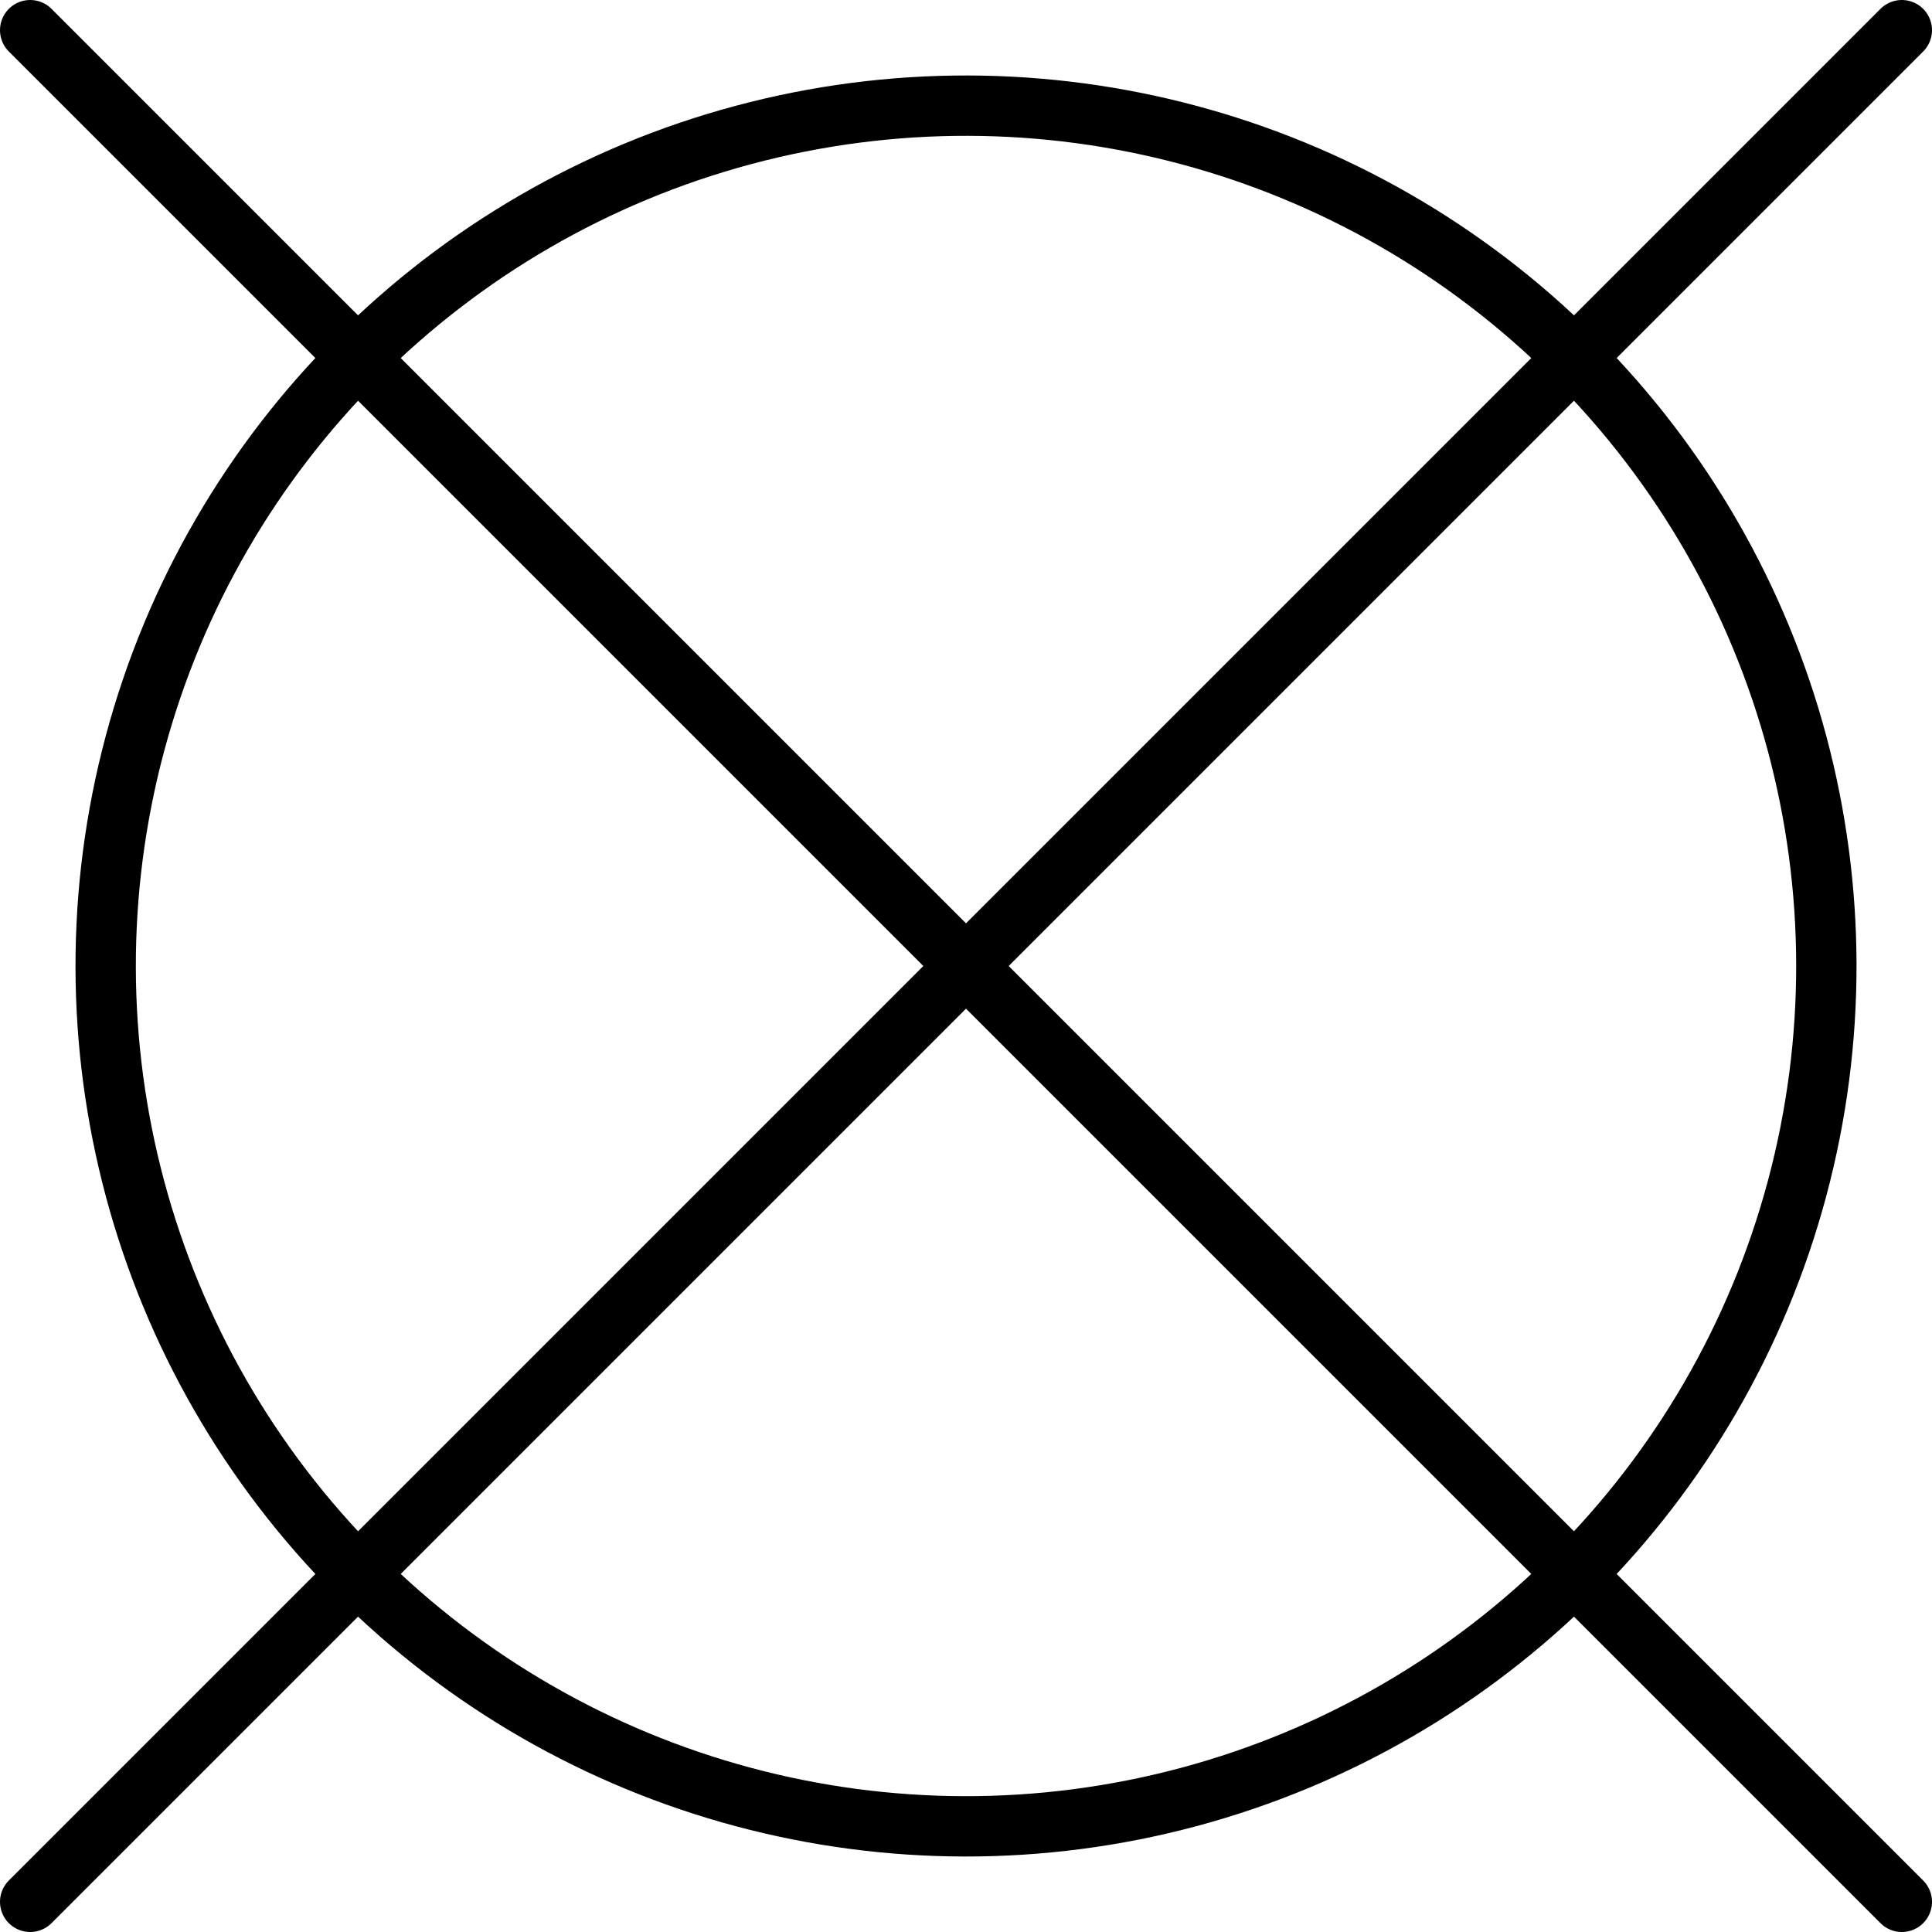
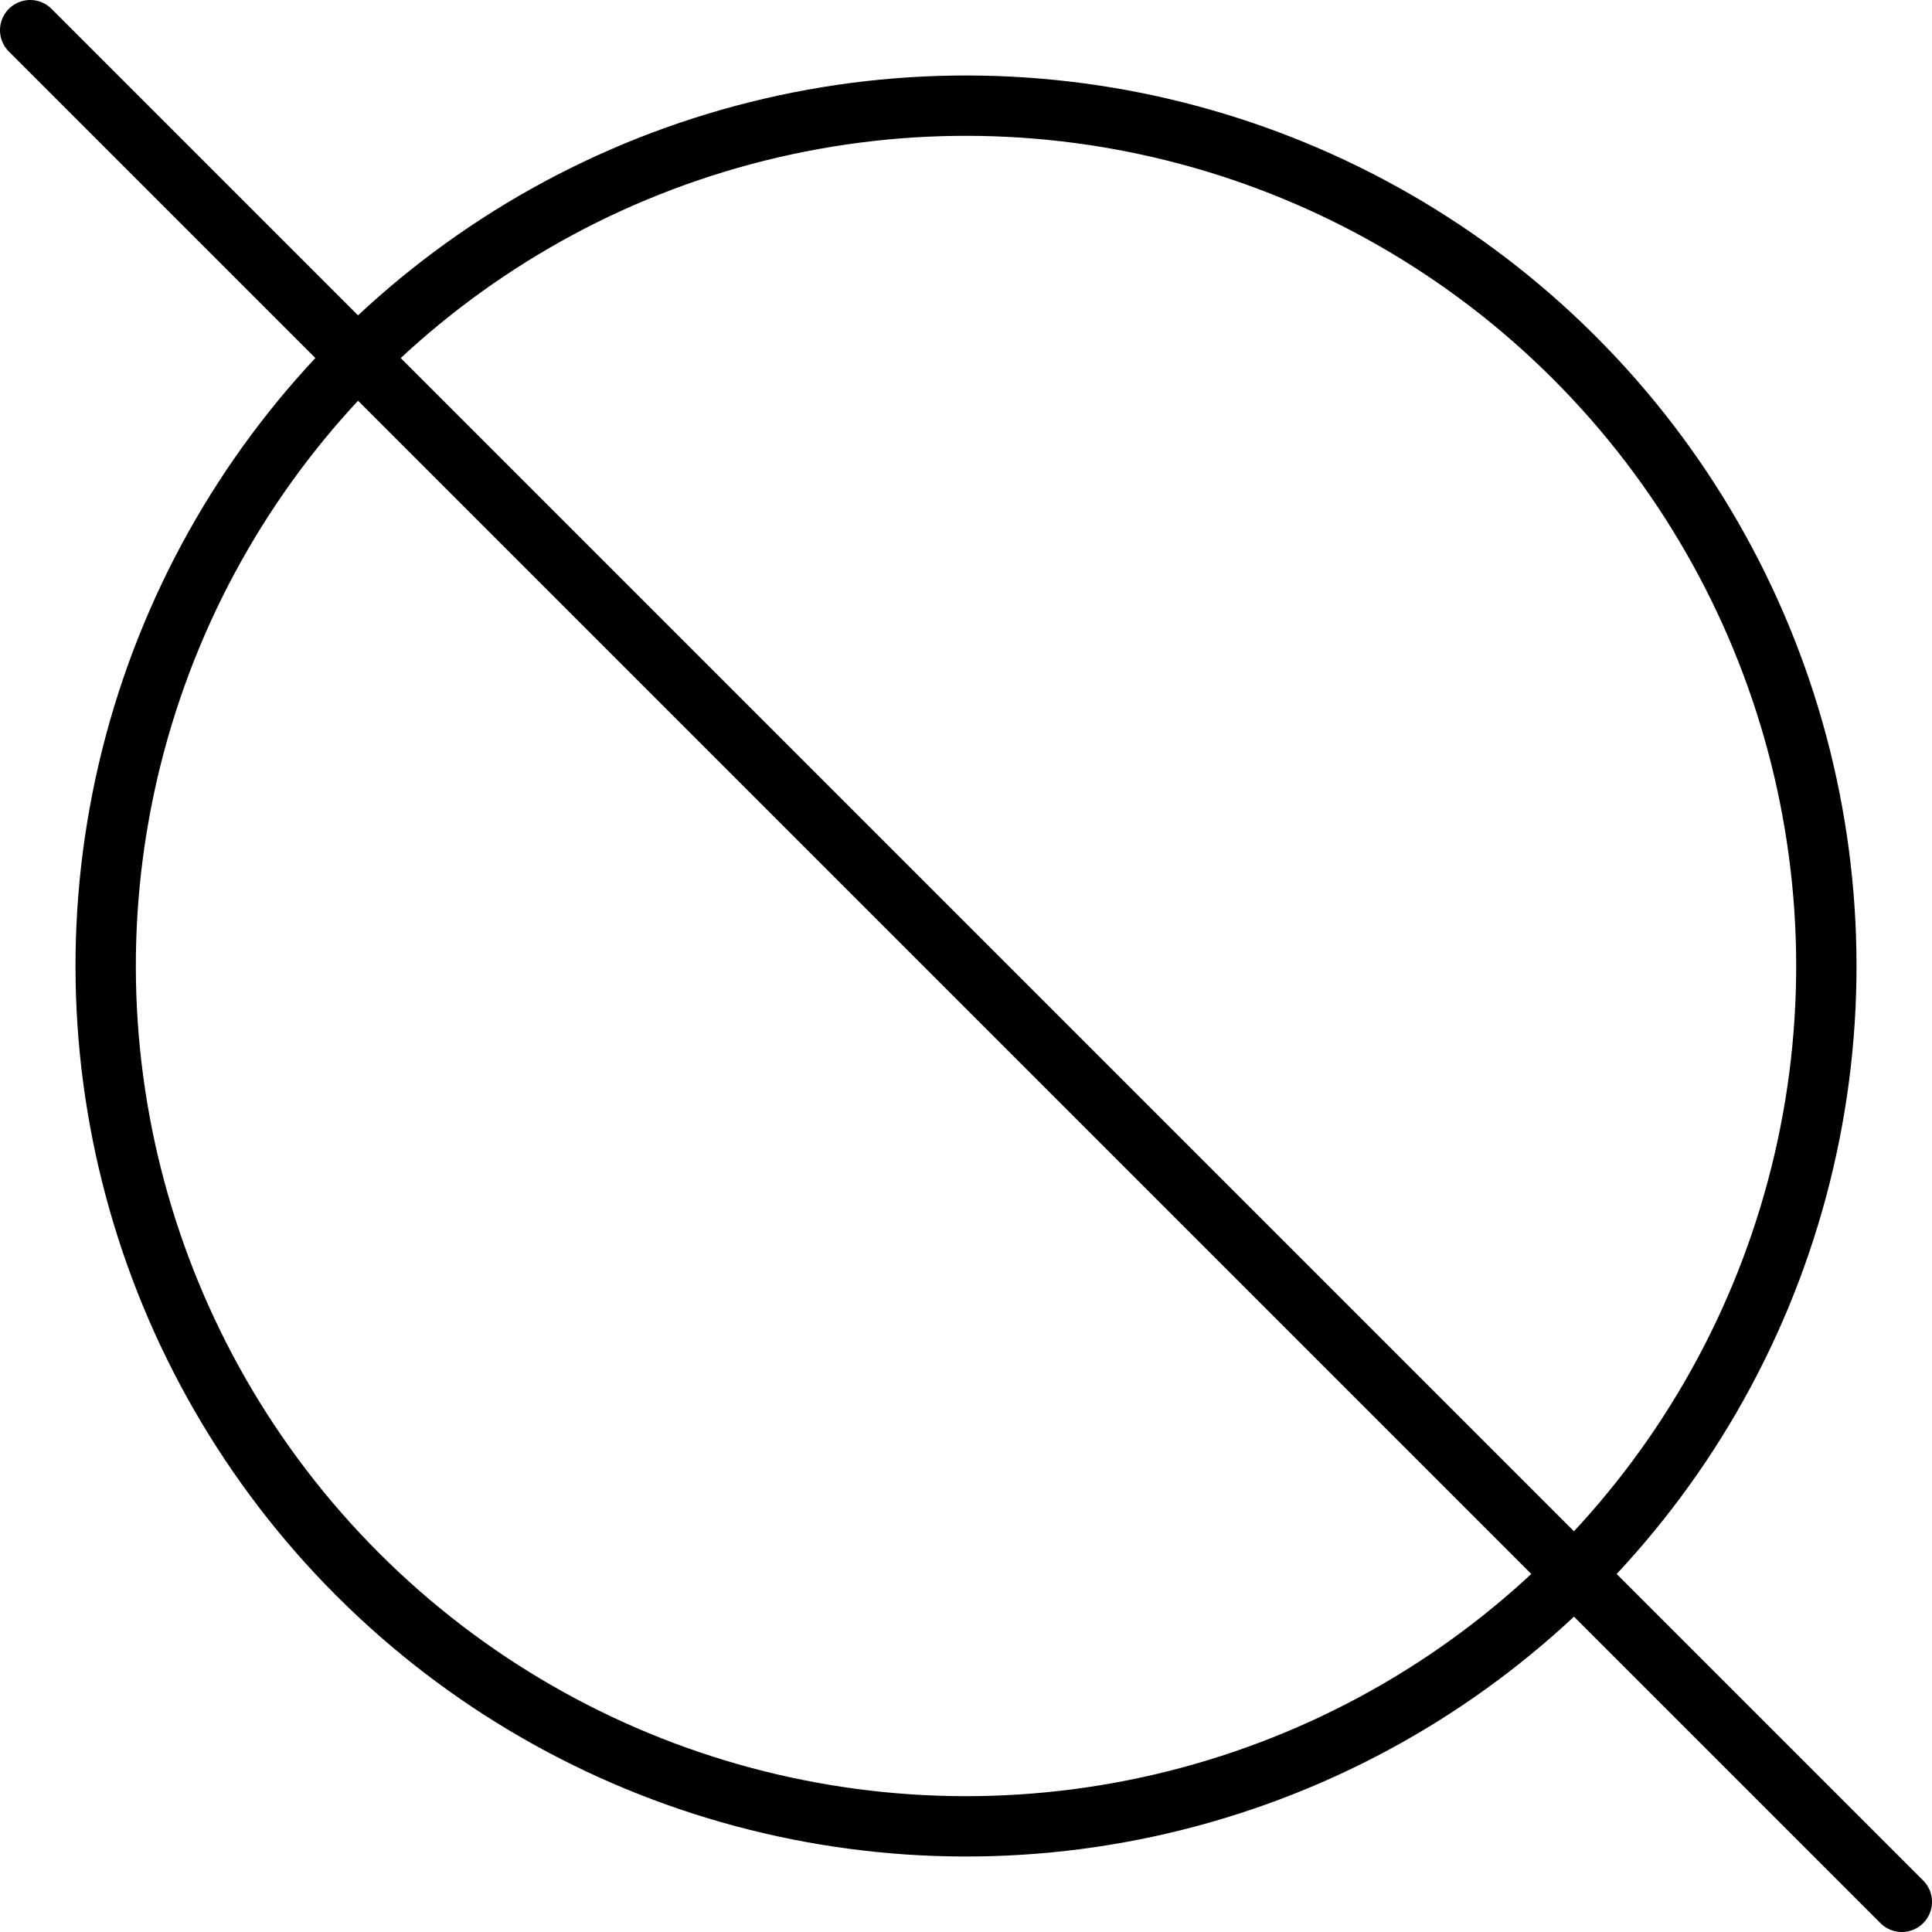
<svg xmlns="http://www.w3.org/2000/svg" id="Ebene_2" data-name="Ebene 2" viewBox="0 0 236.94 236.94">
  <defs>
    <style>
      .cls-1 {
        fill: none;
        stroke: #000;
        stroke-linecap: round;
        stroke-linejoin: round;
        stroke-width: 7.4px;
      }
    </style>
  </defs>
  <g id="Icons">
    <g>
      <circle class="cls-1" cx="118.47" cy="118.47" r="105.51" transform="translate(-49.07 118.47) rotate(-45)" />
-       <line class="cls-1" x1="233.24" y1="3.7" x2="3.7" y2="233.24" />
      <line class="cls-1" x1="233.24" y1="233.24" x2="3.7" y2="3.7" />
    </g>
  </g>
</svg>